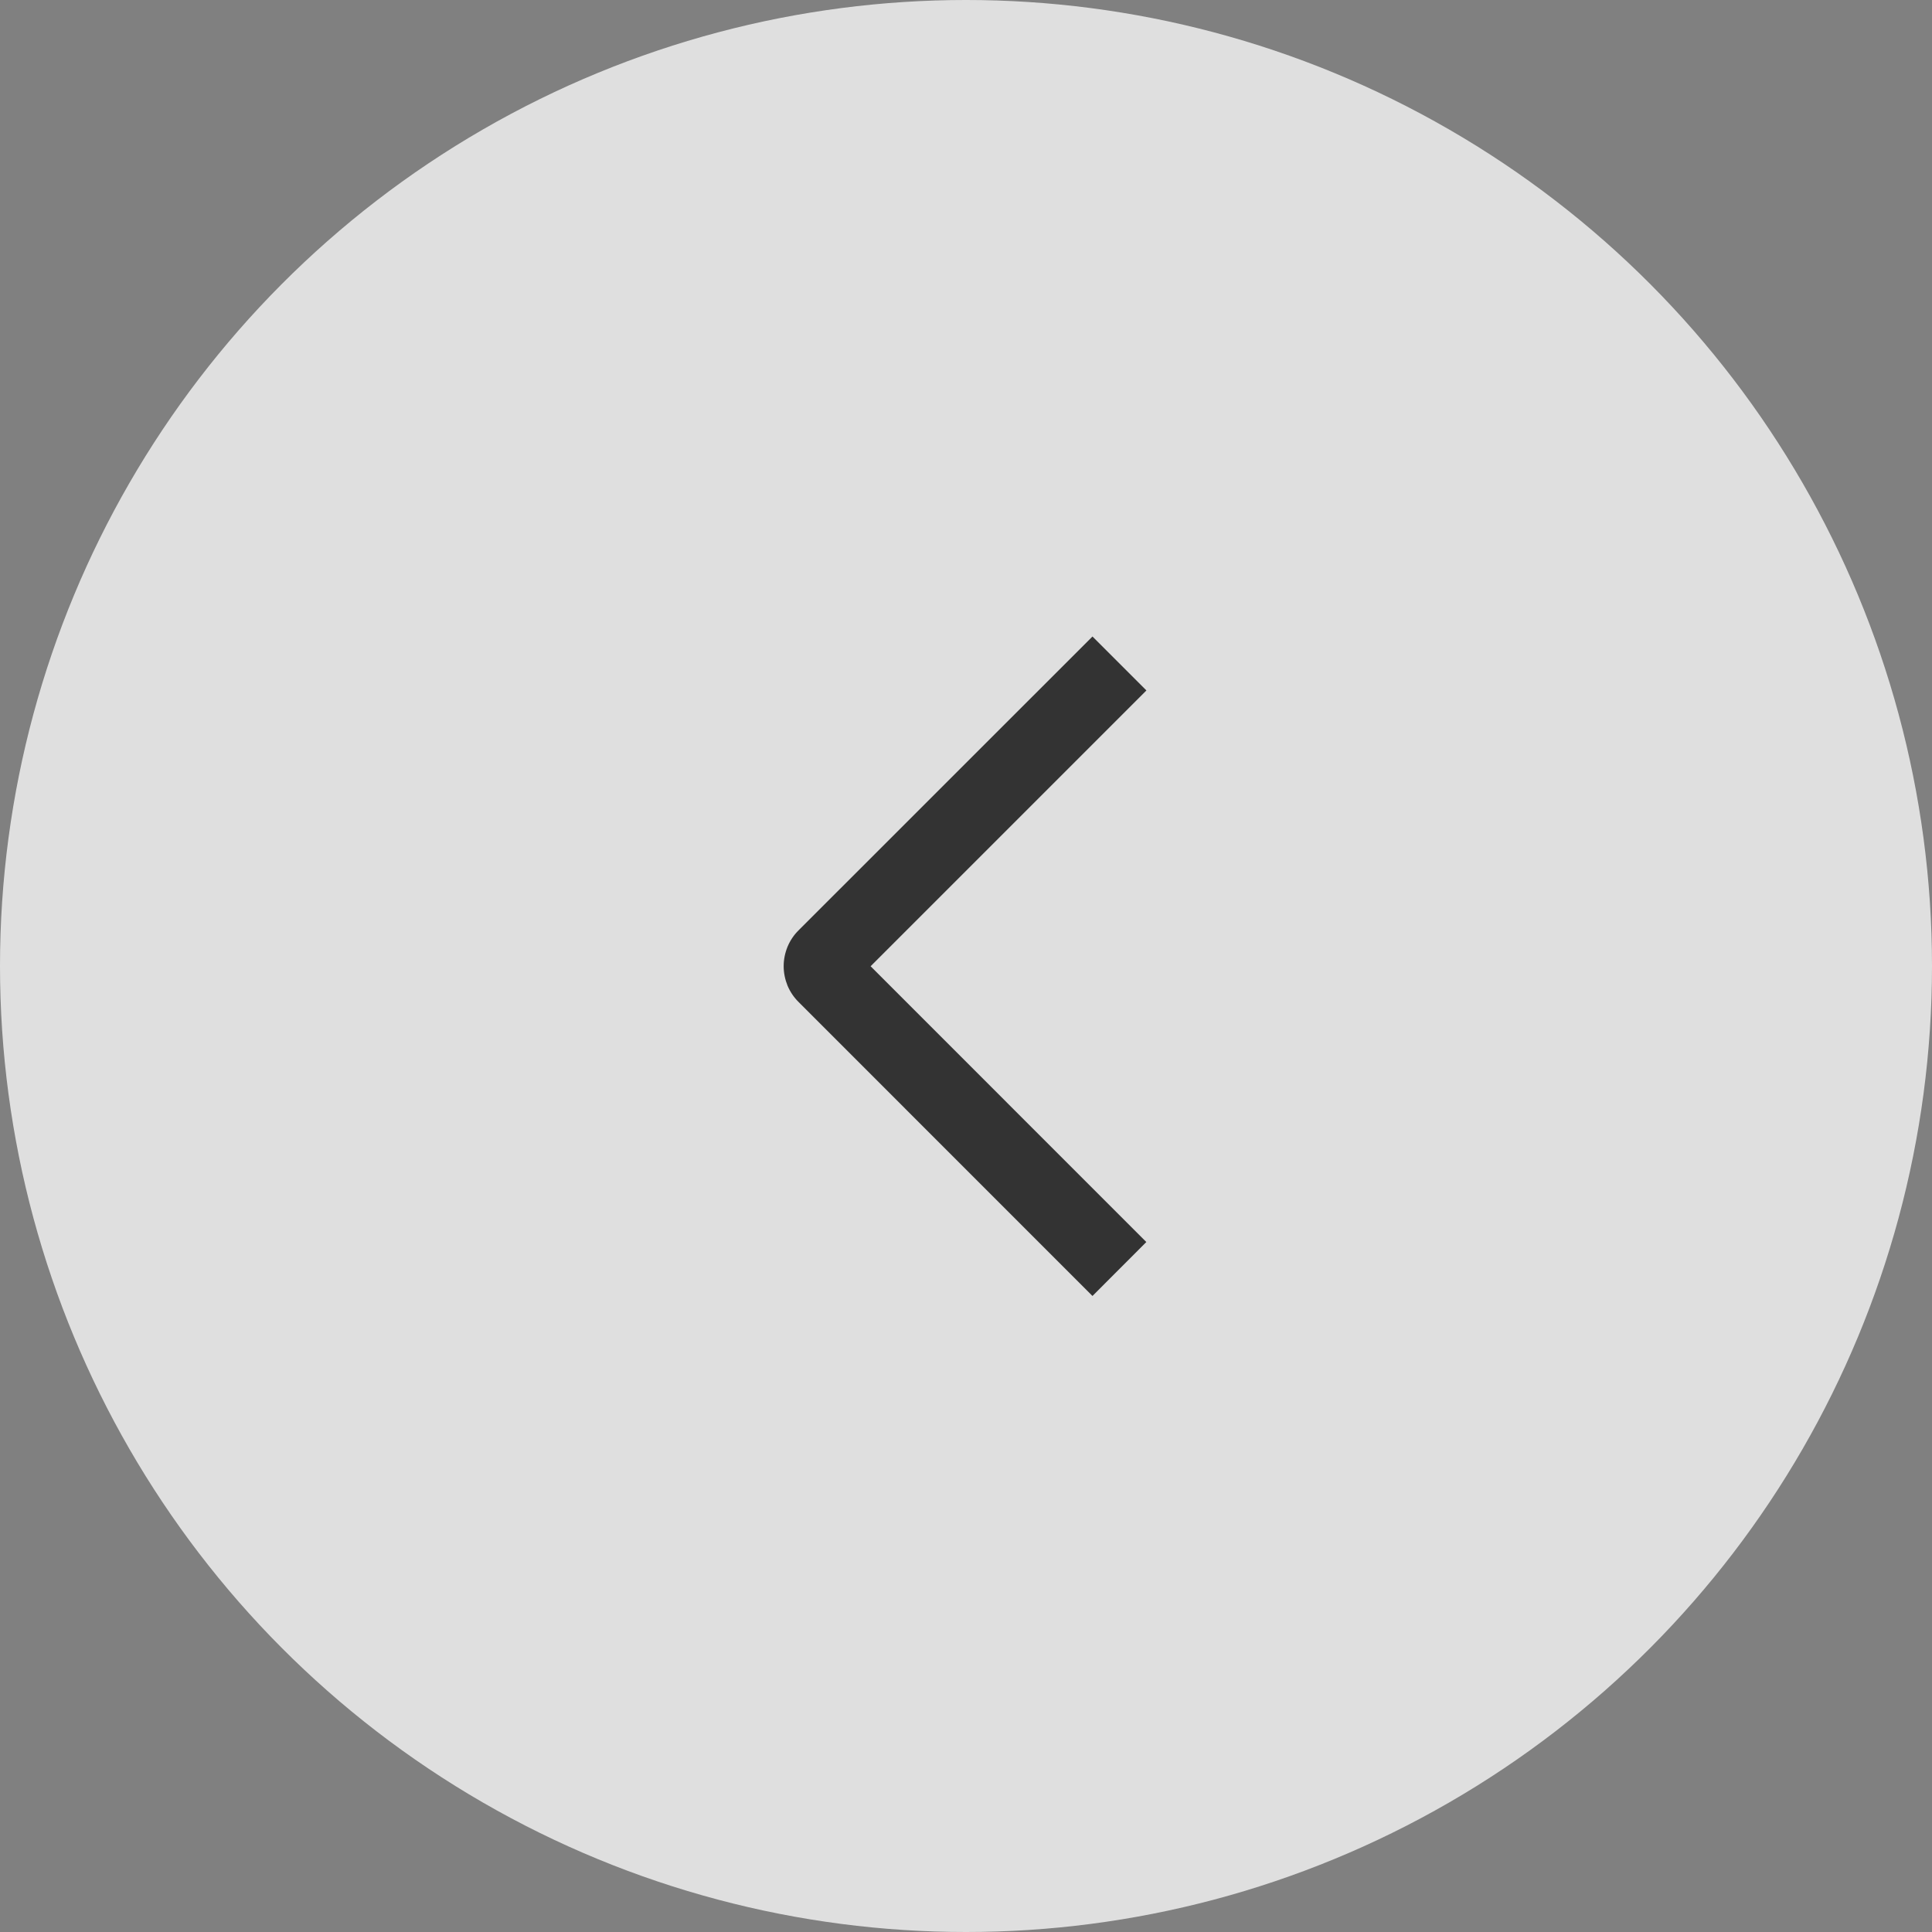
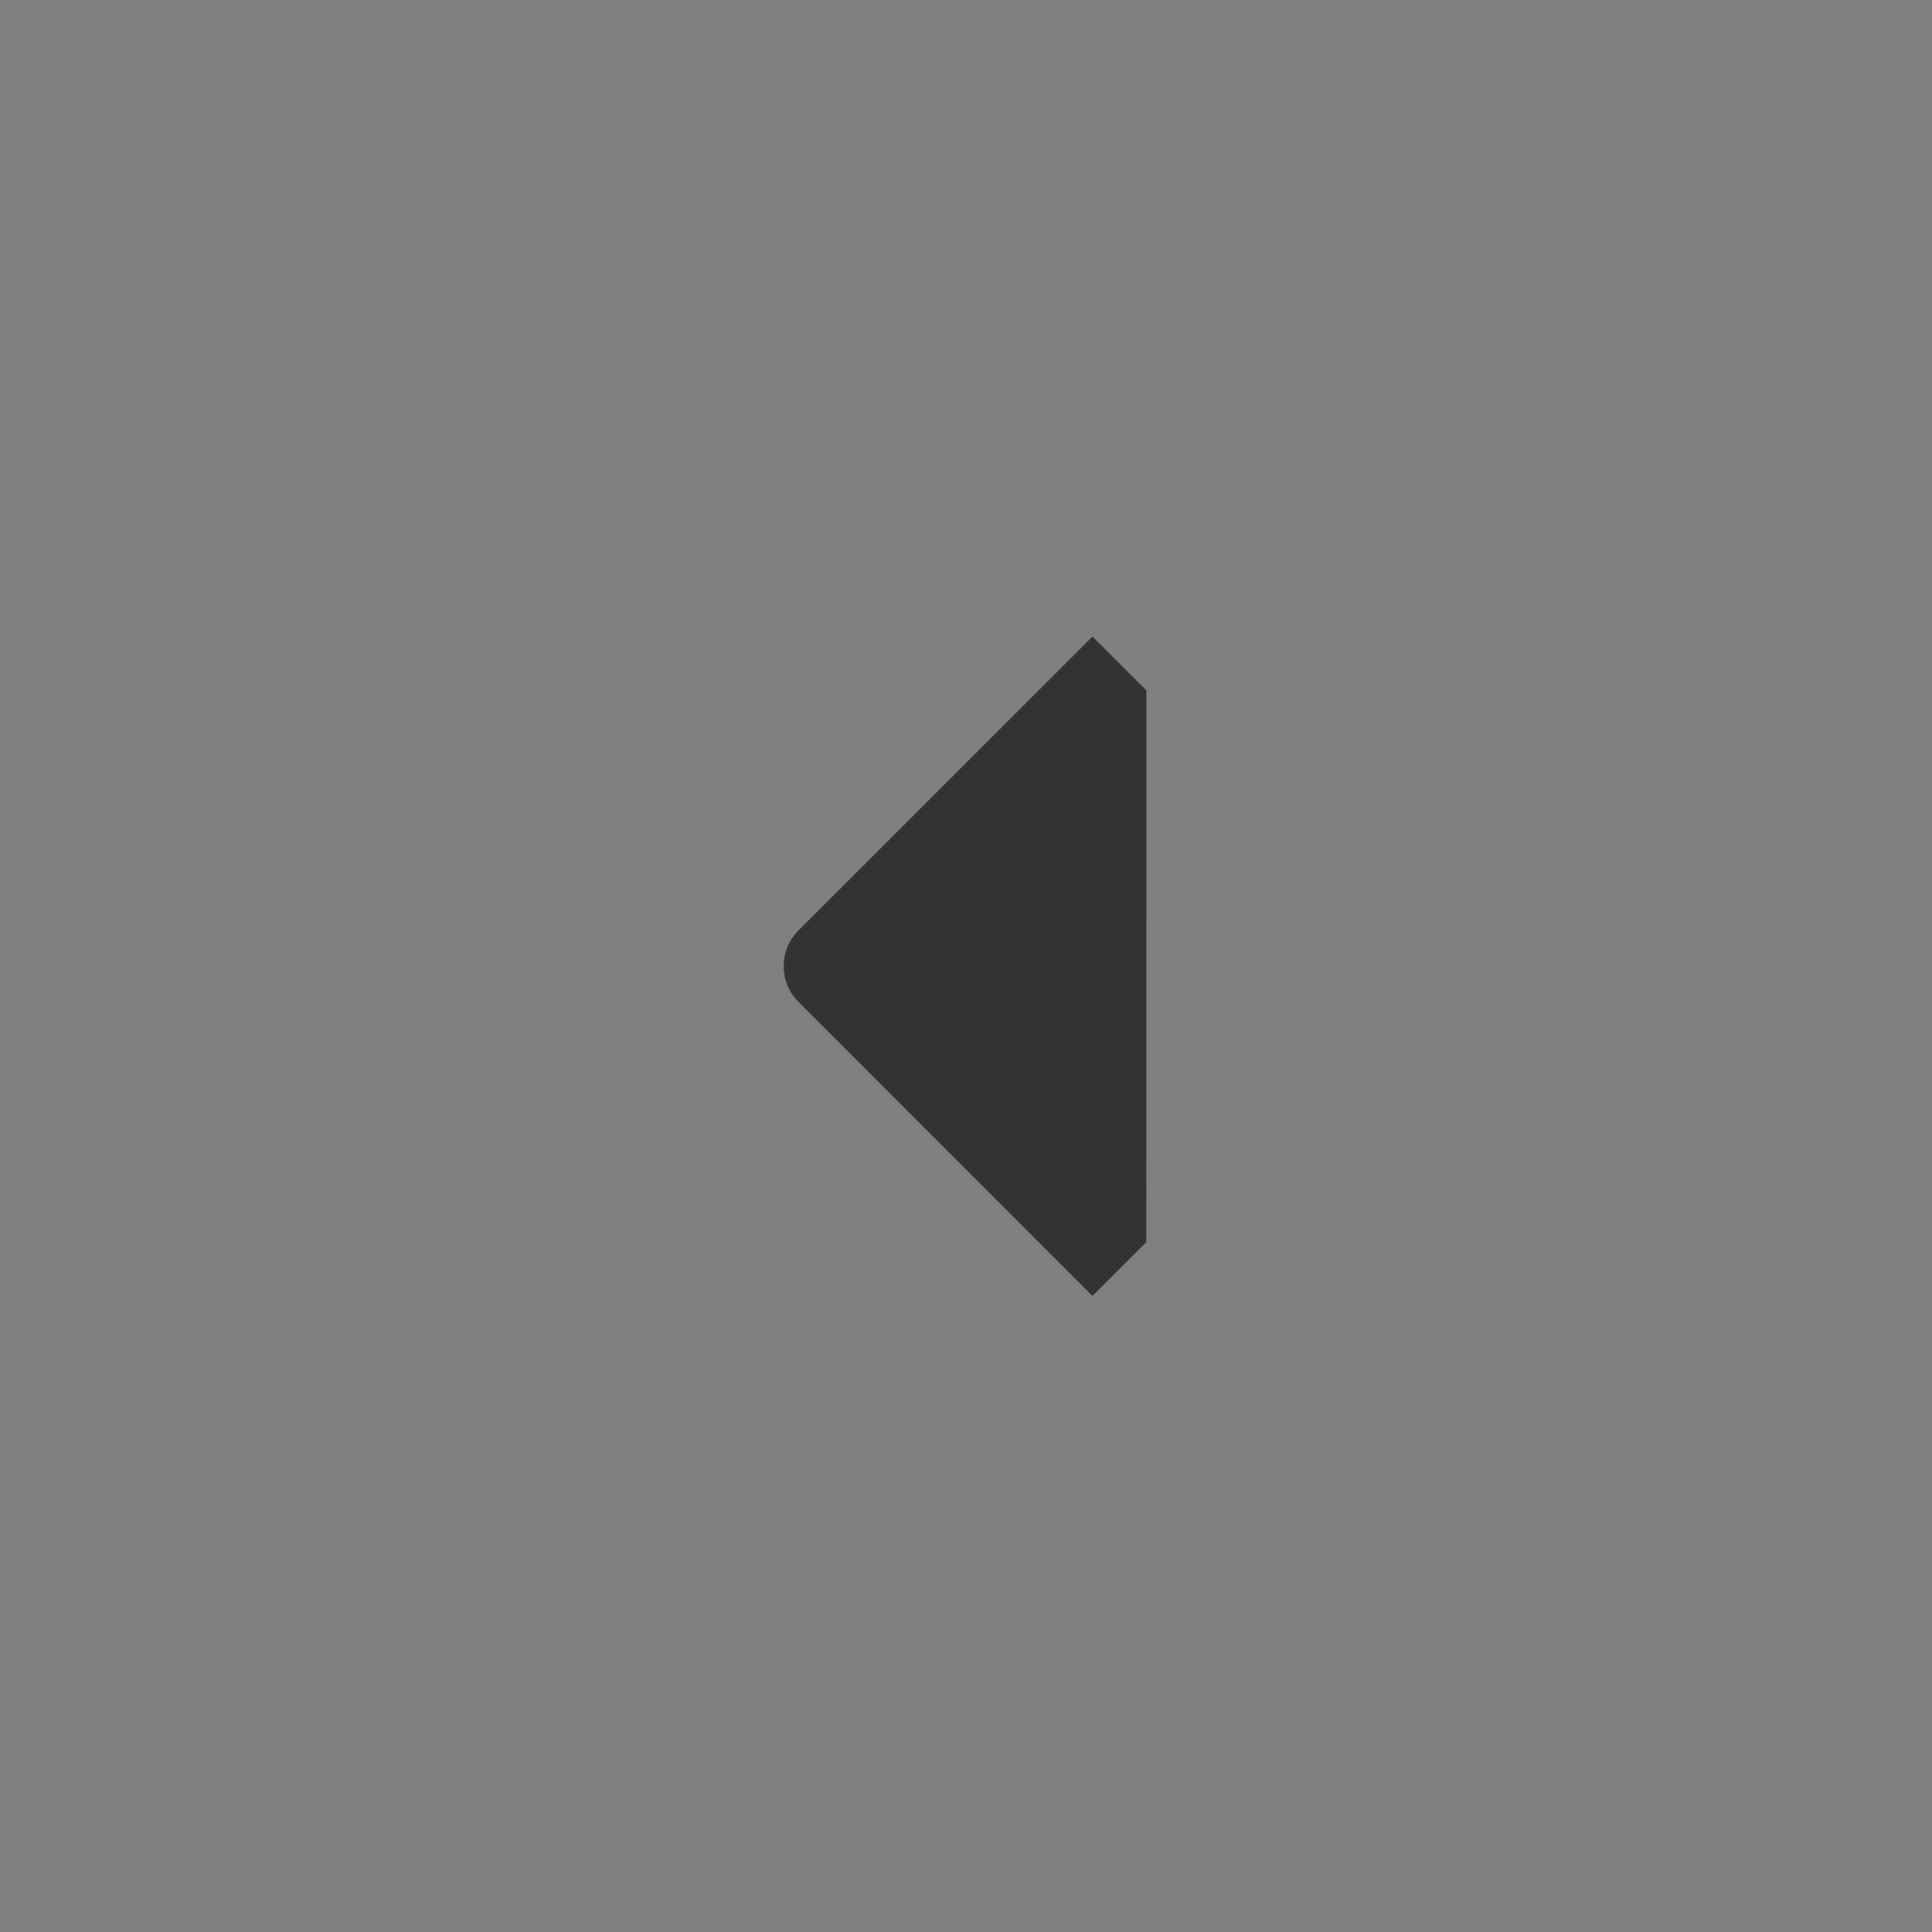
<svg xmlns="http://www.w3.org/2000/svg" width="24" height="24" viewBox="0 0 24 24" fill="none">
  <rect x="0" y="0" width="24" height="24" fill="#808080" stroke="none" />
-   <circle cx="12" cy="12" r="12" transform="matrix(-1 0 0 1 24 0)" fill="white" fill-opacity="0.75" />
-   <path d="M14.241 8.577L13.571 7.907L9.921 11.556C9.862 11.614 9.815 11.684 9.783 11.761C9.752 11.837 9.735 11.919 9.735 12.002C9.735 12.085 9.752 12.167 9.783 12.244C9.815 12.32 9.862 12.39 9.921 12.448L13.571 16.099L14.24 15.429L10.815 12.003L14.241 8.577Z" fill="#333333" />
+   <path d="M14.241 8.577L13.571 7.907L9.921 11.556C9.862 11.614 9.815 11.684 9.783 11.761C9.752 11.837 9.735 11.919 9.735 12.002C9.735 12.085 9.752 12.167 9.783 12.244C9.815 12.32 9.862 12.39 9.921 12.448L13.571 16.099L14.24 15.429L14.241 8.577Z" fill="#333333" />
</svg>